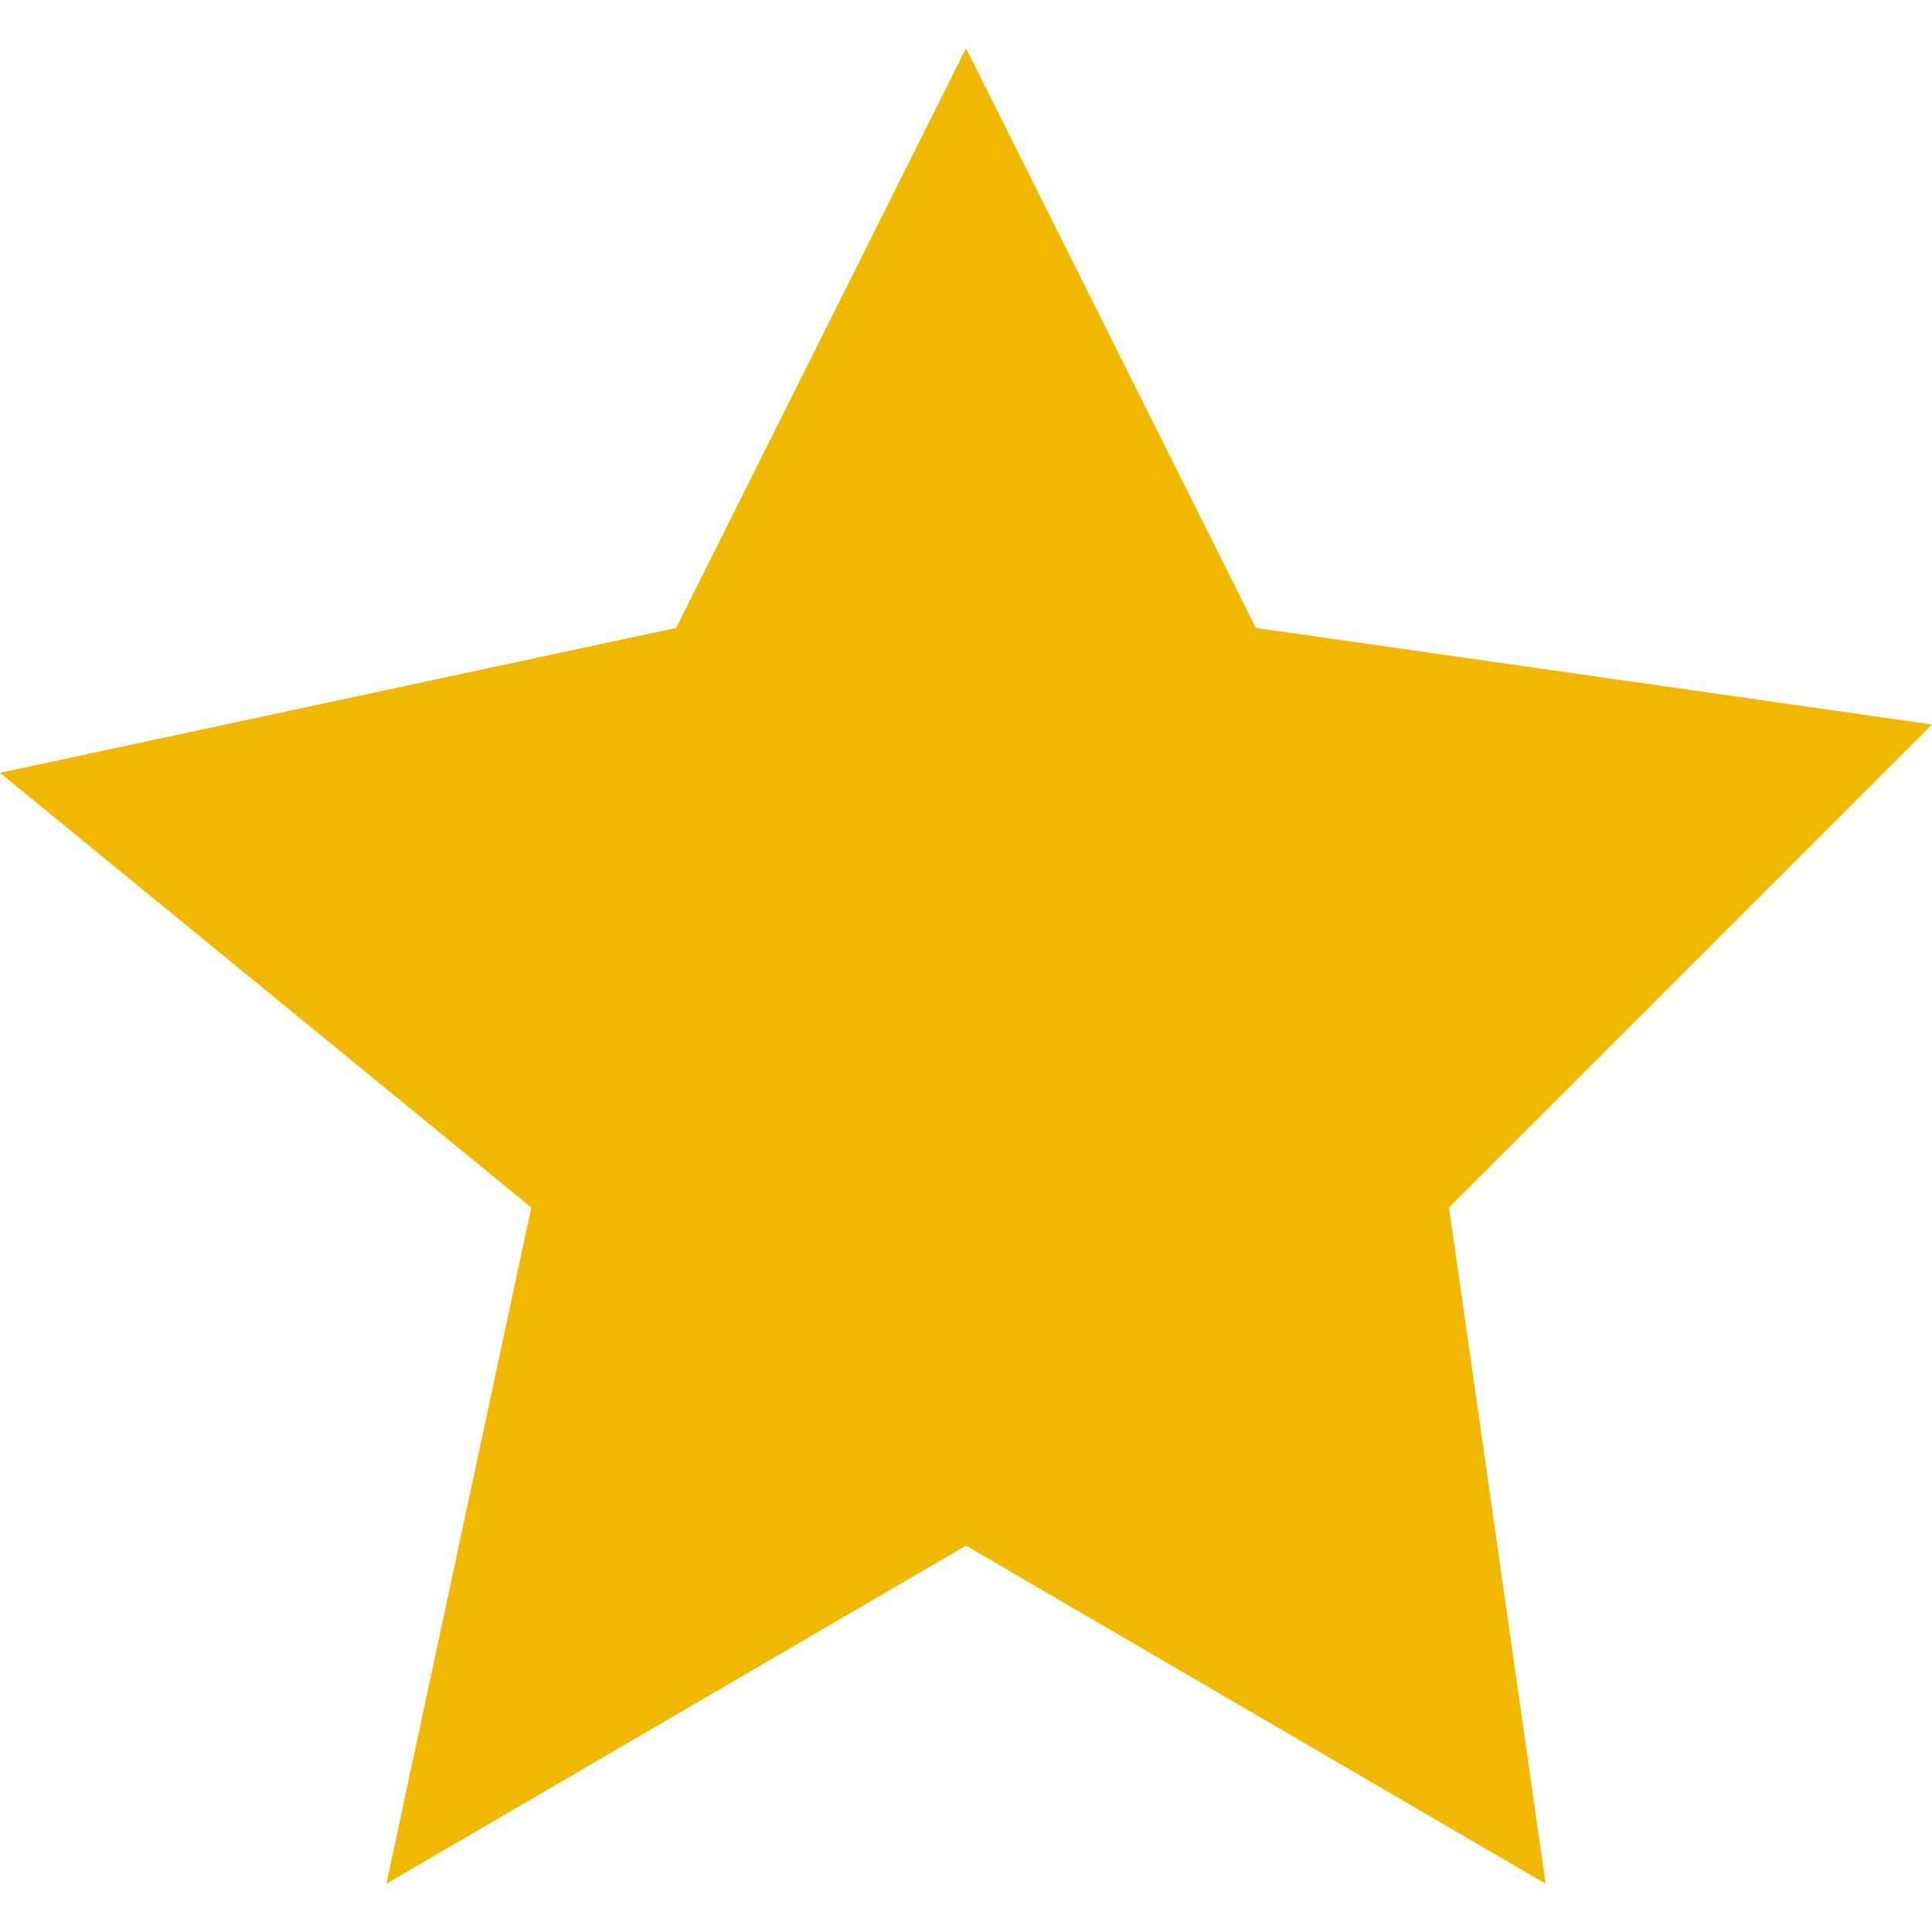
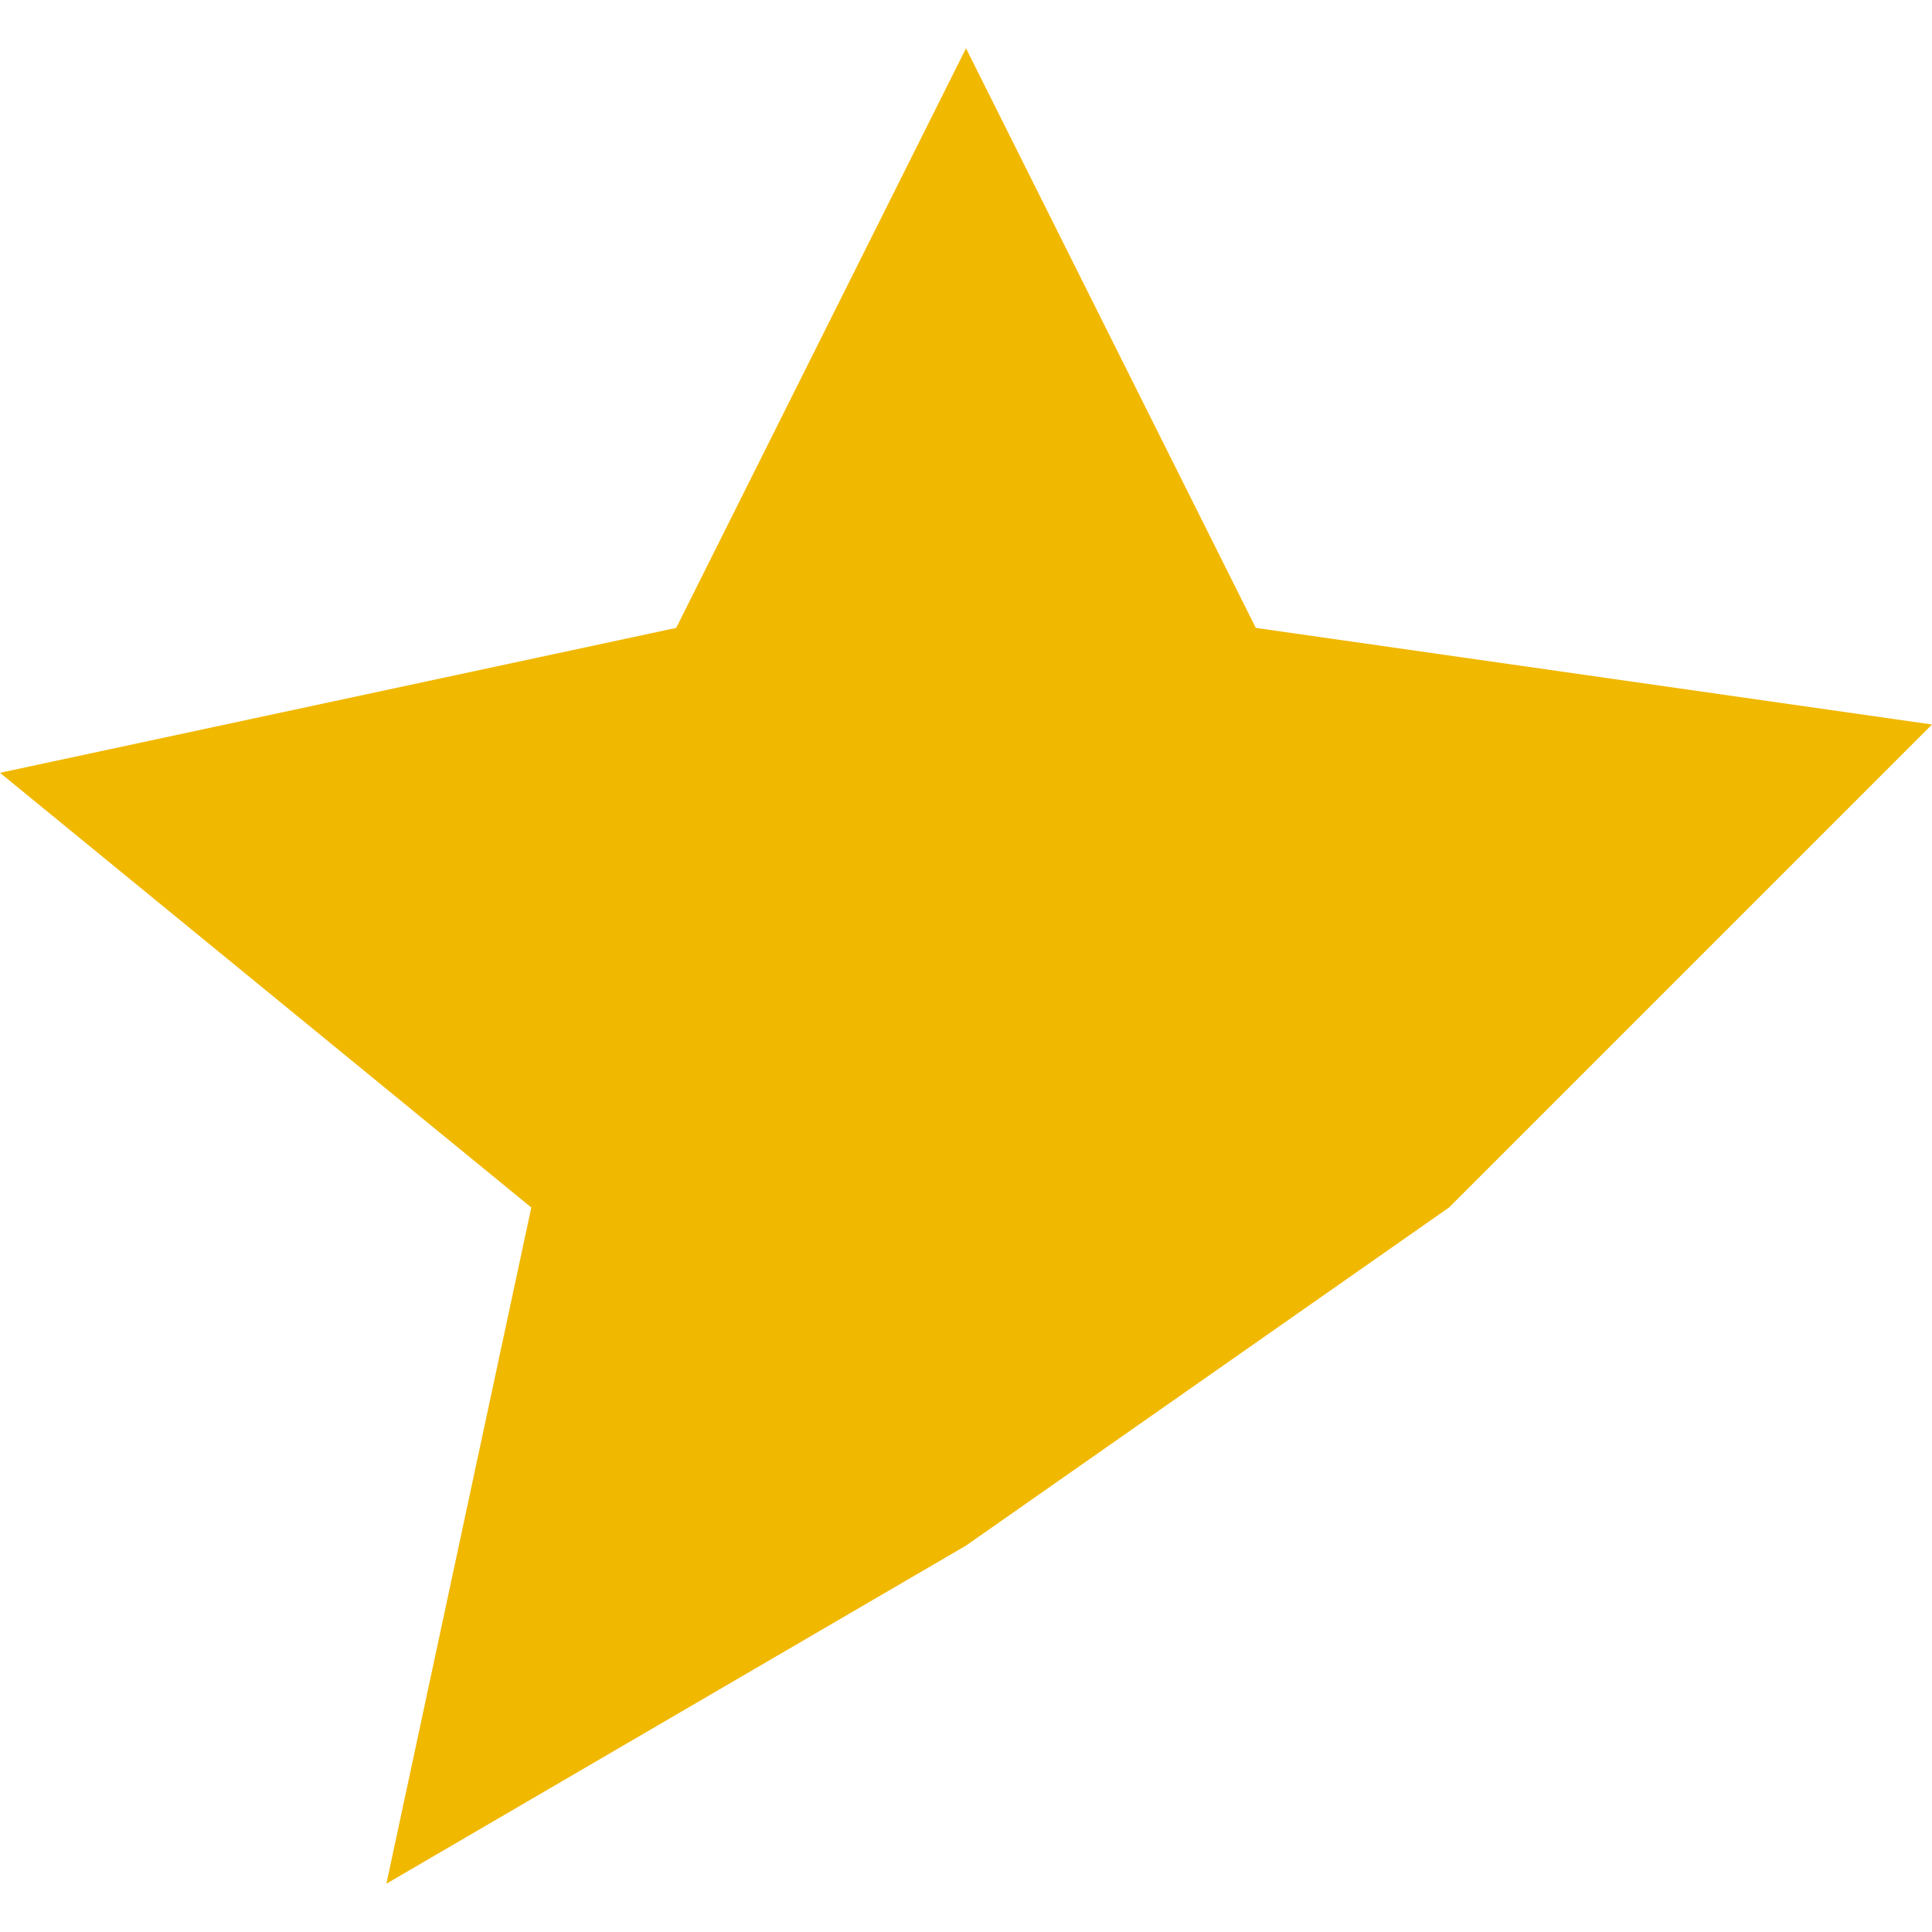
<svg xmlns="http://www.w3.org/2000/svg" width="20" height="20" viewBox="0 0 20 20" fill="none">
-   <path d="M4 19.5L5.5 12.5L0 8L7 6.5L10 0.5L13 6.5L20 7.5L15 12.5L16 19.5L10 16L4 19.5Z" fill="#F1B800" />
+   <path d="M4 19.5L5.5 12.5L0 8L7 6.5L10 0.5L13 6.5L20 7.5L15 12.5L10 16L4 19.5Z" fill="#F1B800" />
</svg>